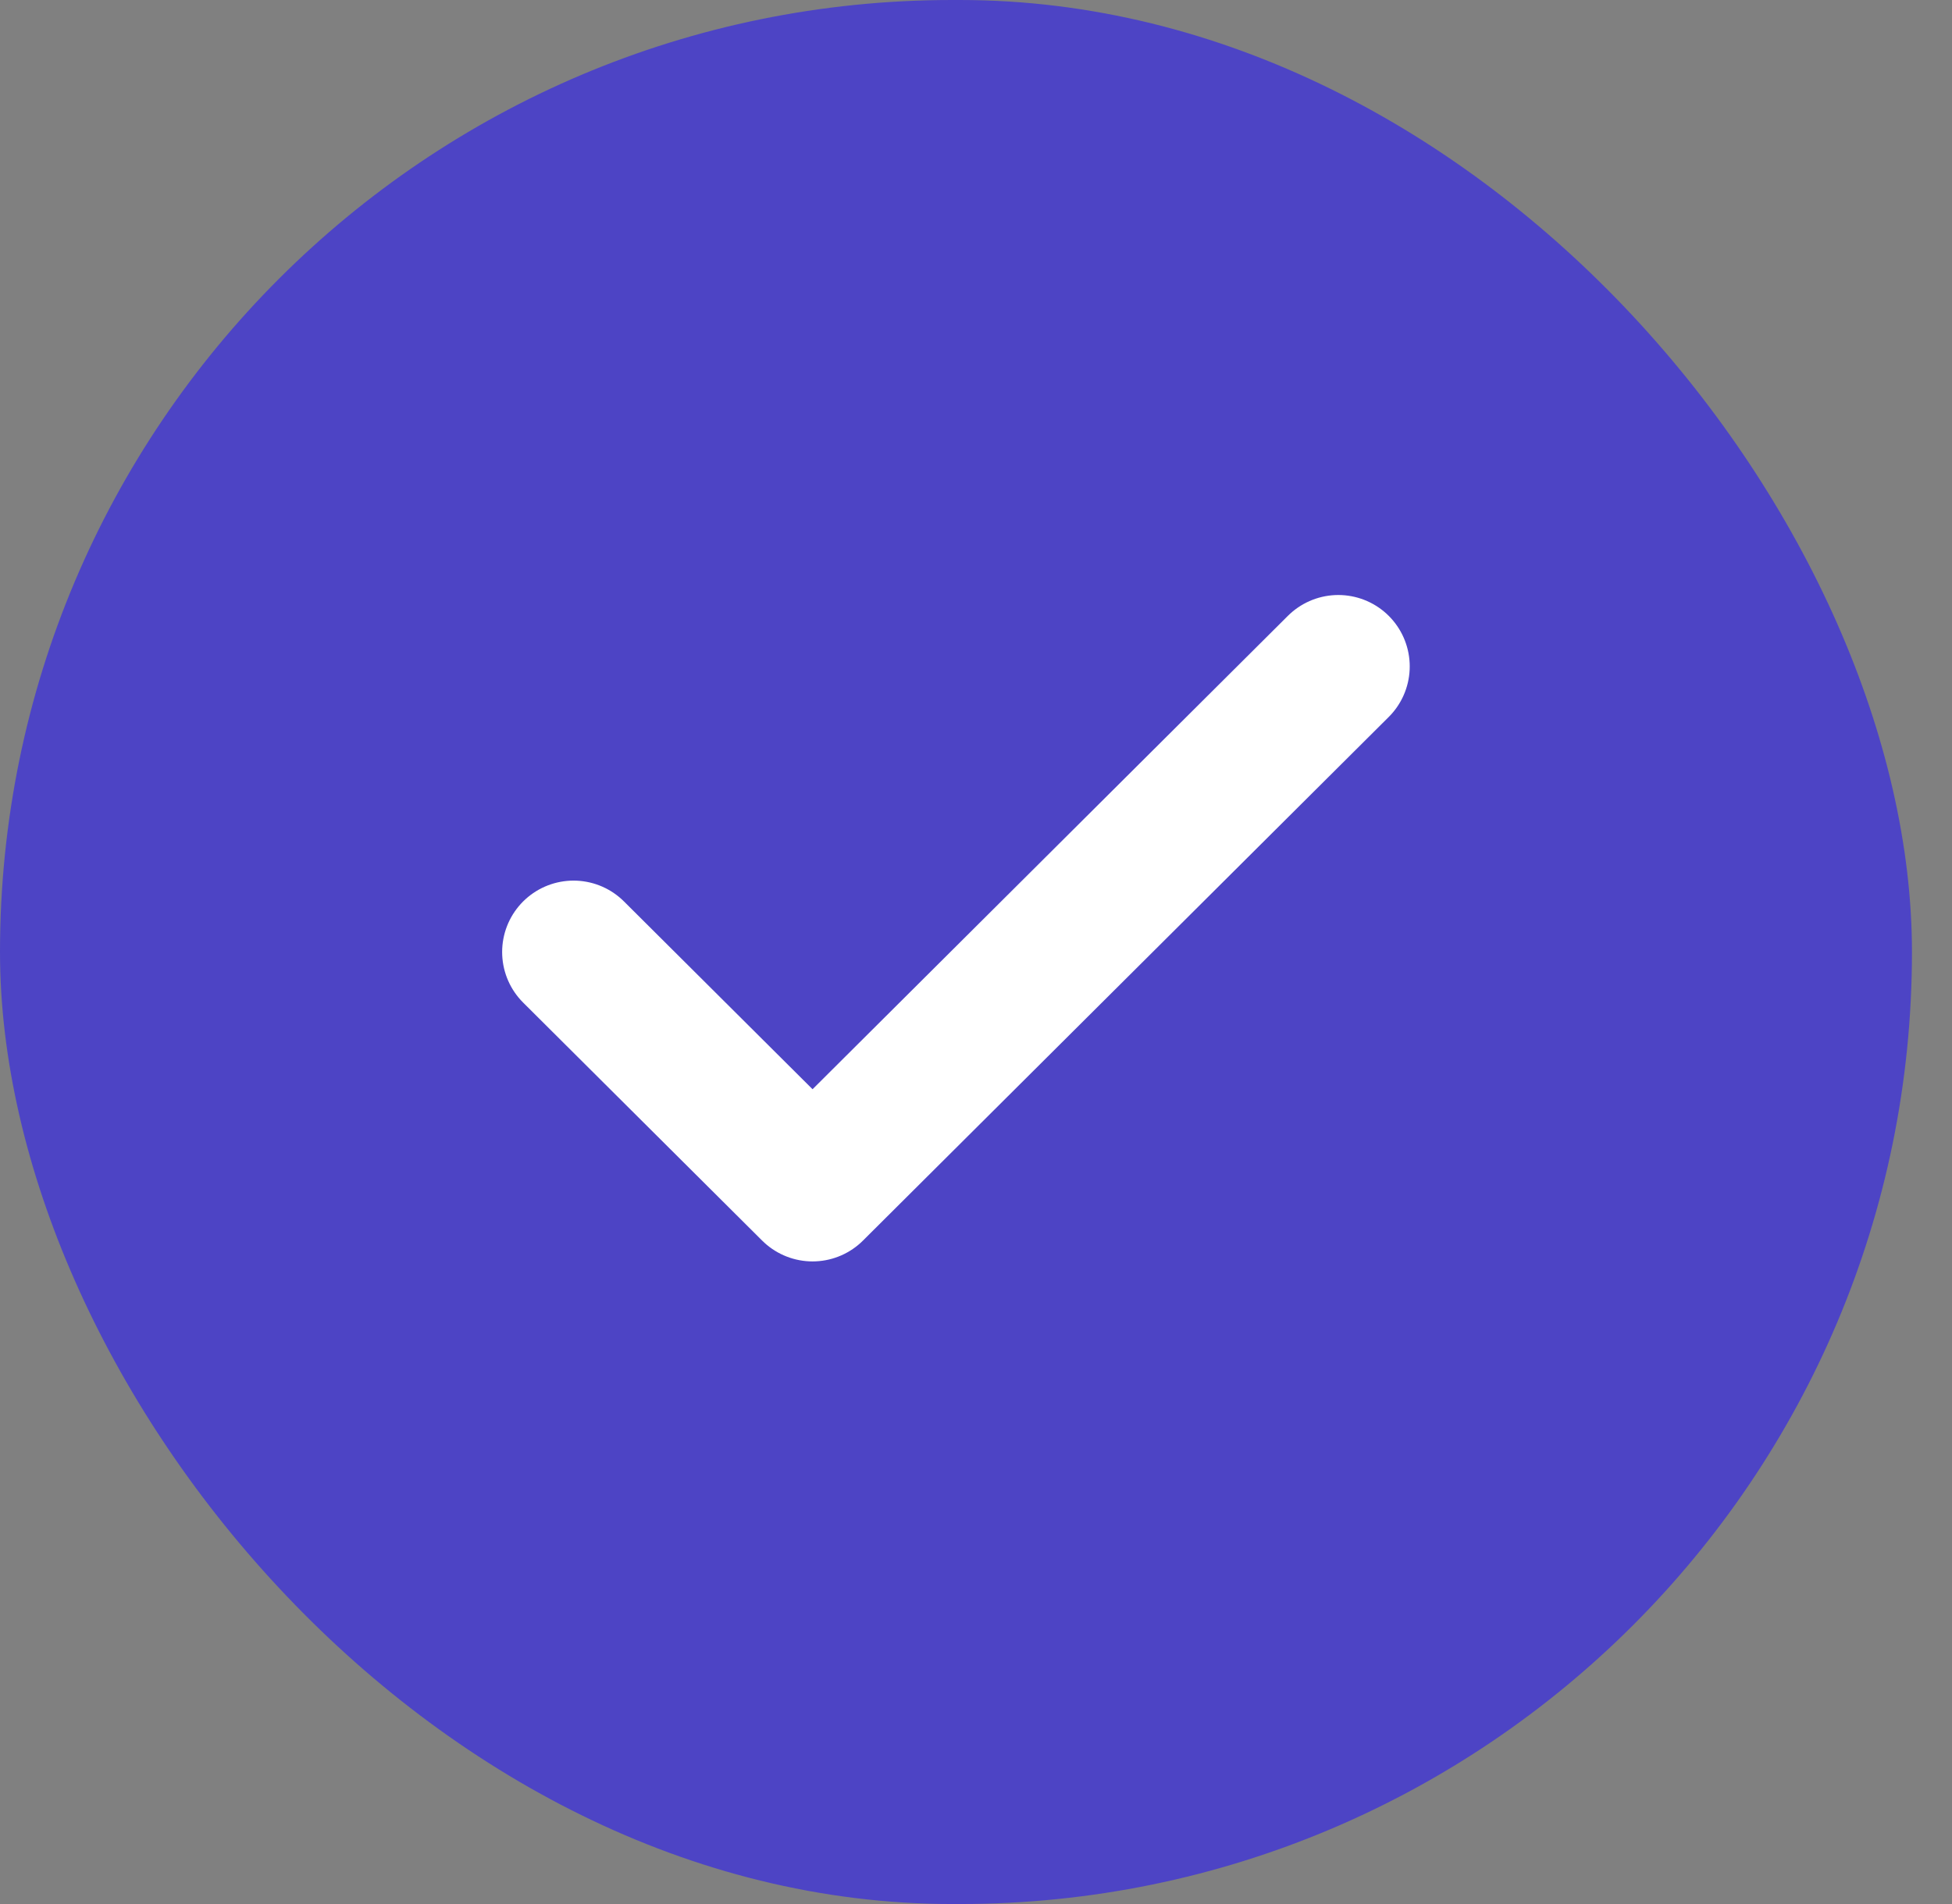
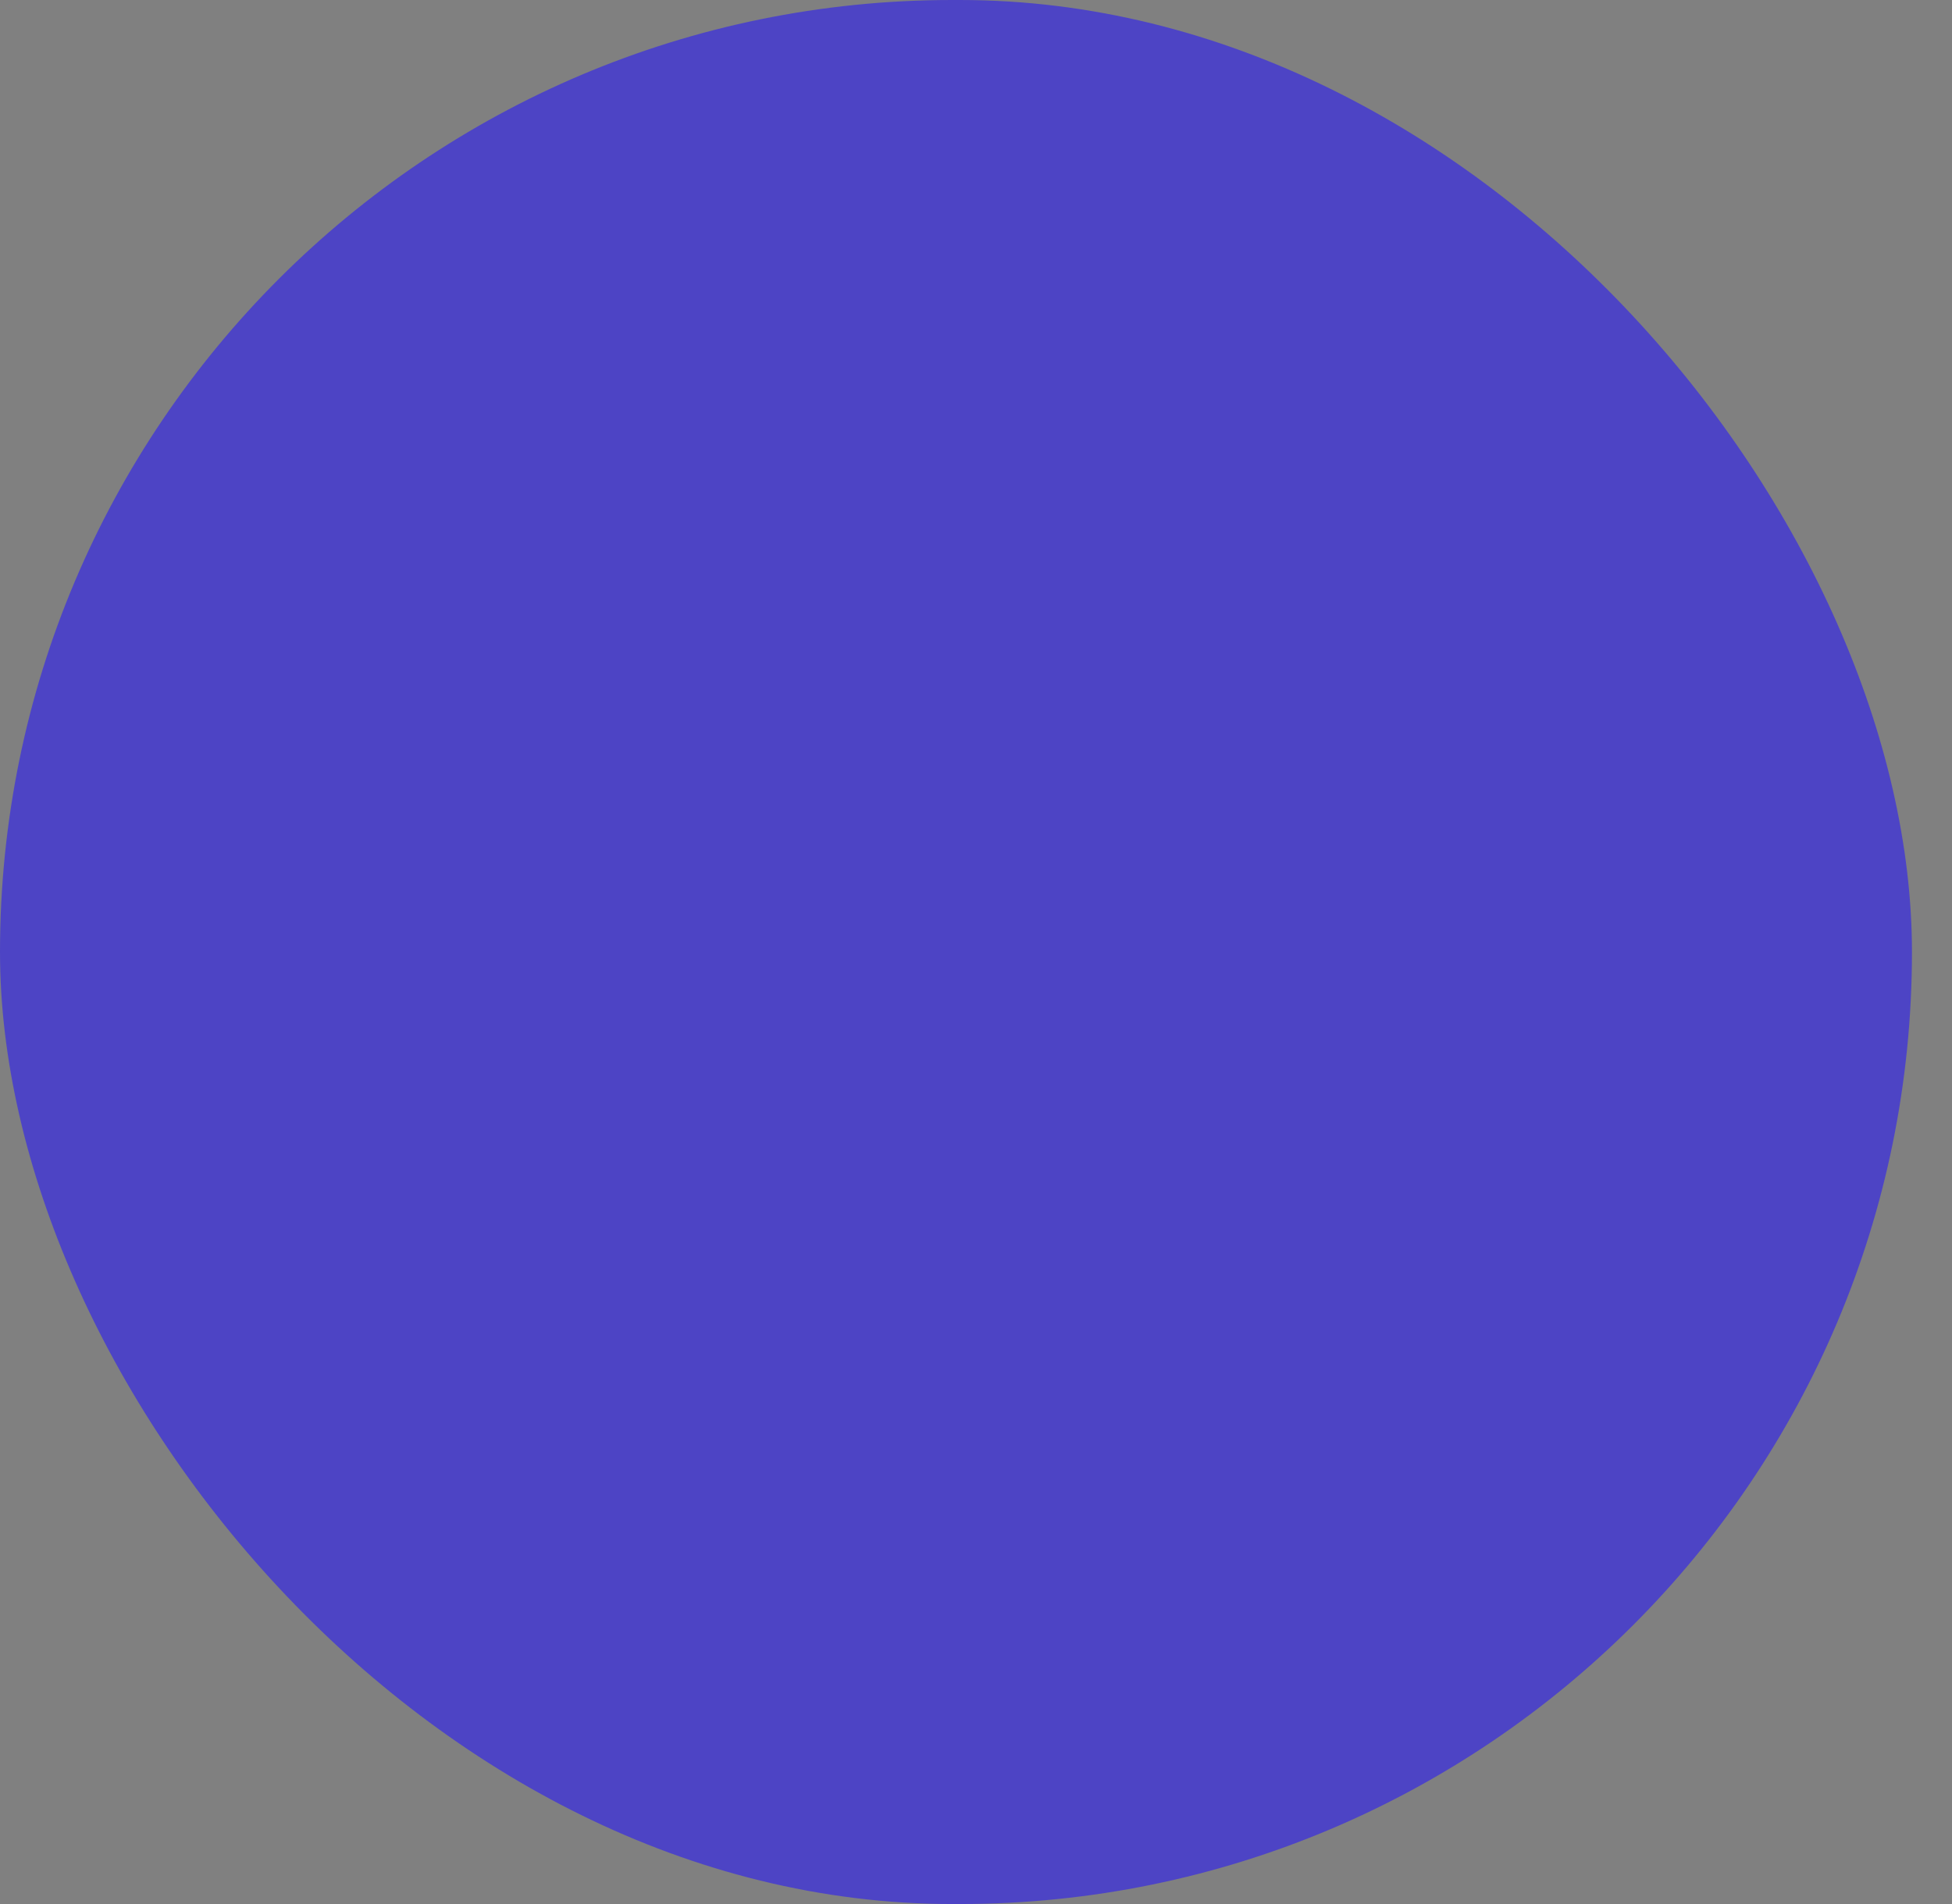
<svg xmlns="http://www.w3.org/2000/svg" width="41" height="40" viewBox="0 0 41 40" fill="none">
  <rect x="0" y="0" width="41" height="40" fill="#808080" stroke="none" />
  <rect width="40.159" height="40" rx="20" fill="#4D44C5" />
-   <path d="M28.11 14L17.067 25L12.047 20" stroke="white" stroke-width="3" stroke-linecap="round" stroke-linejoin="round" />
</svg>